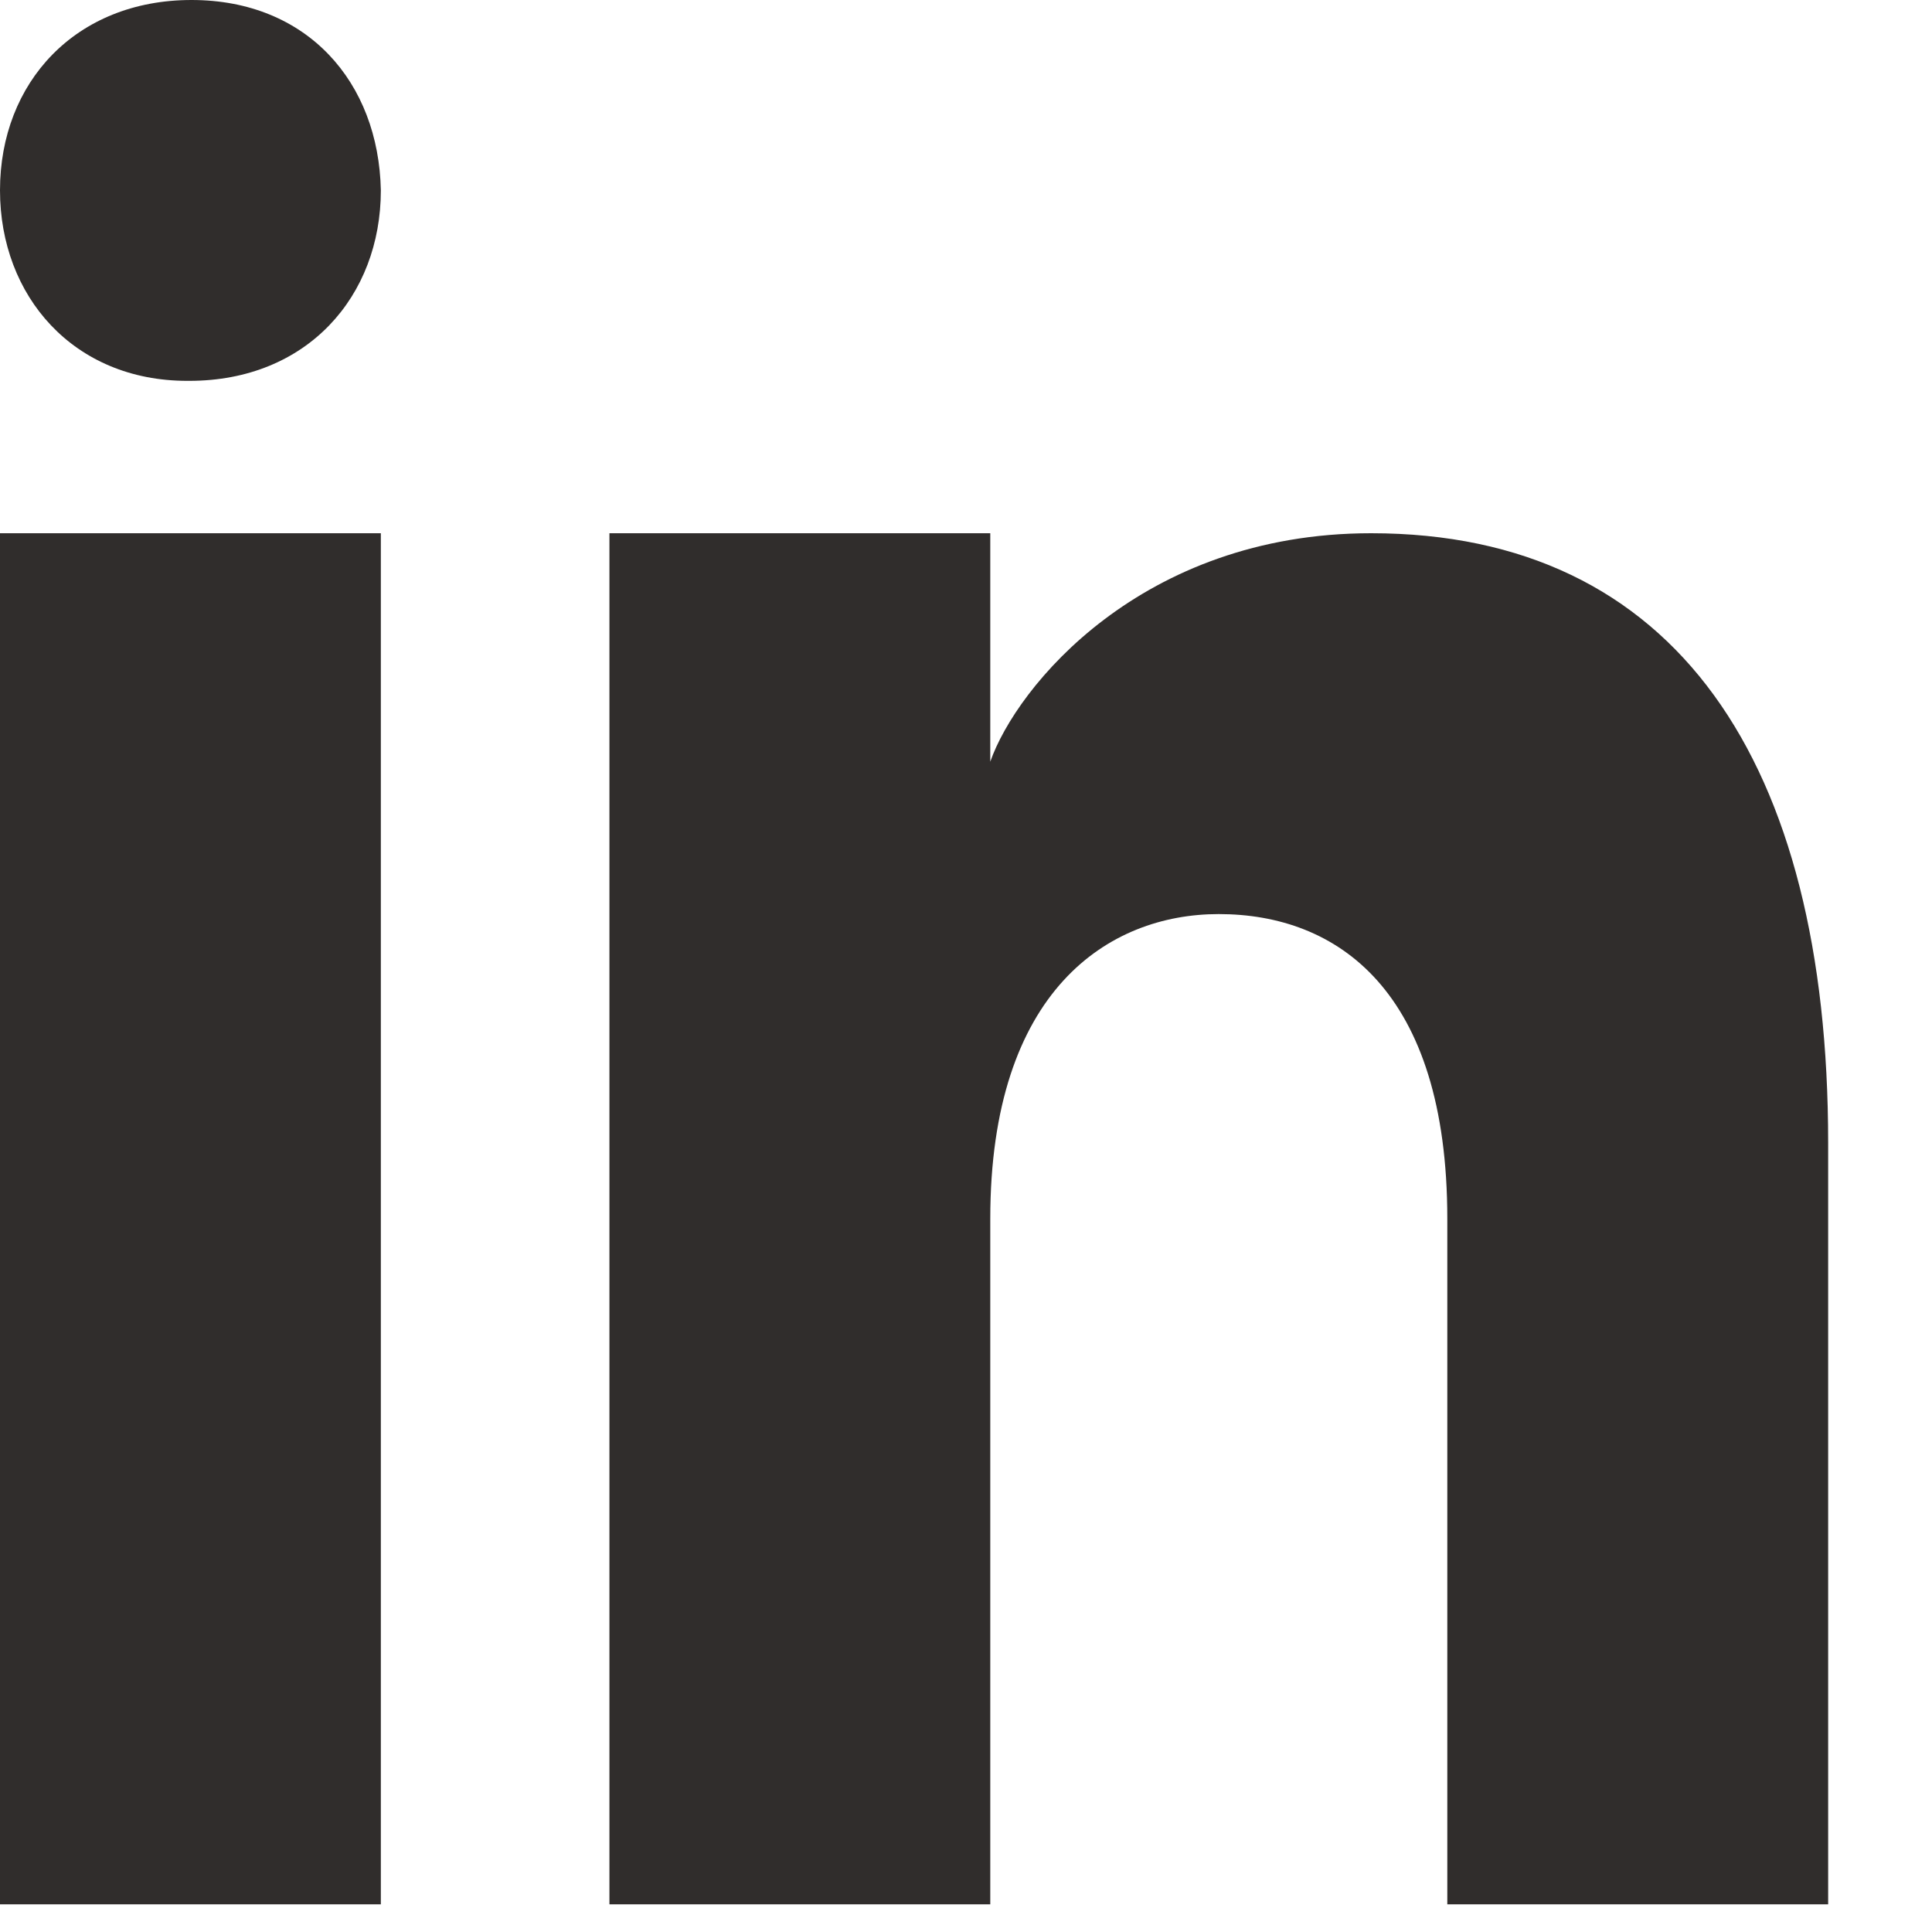
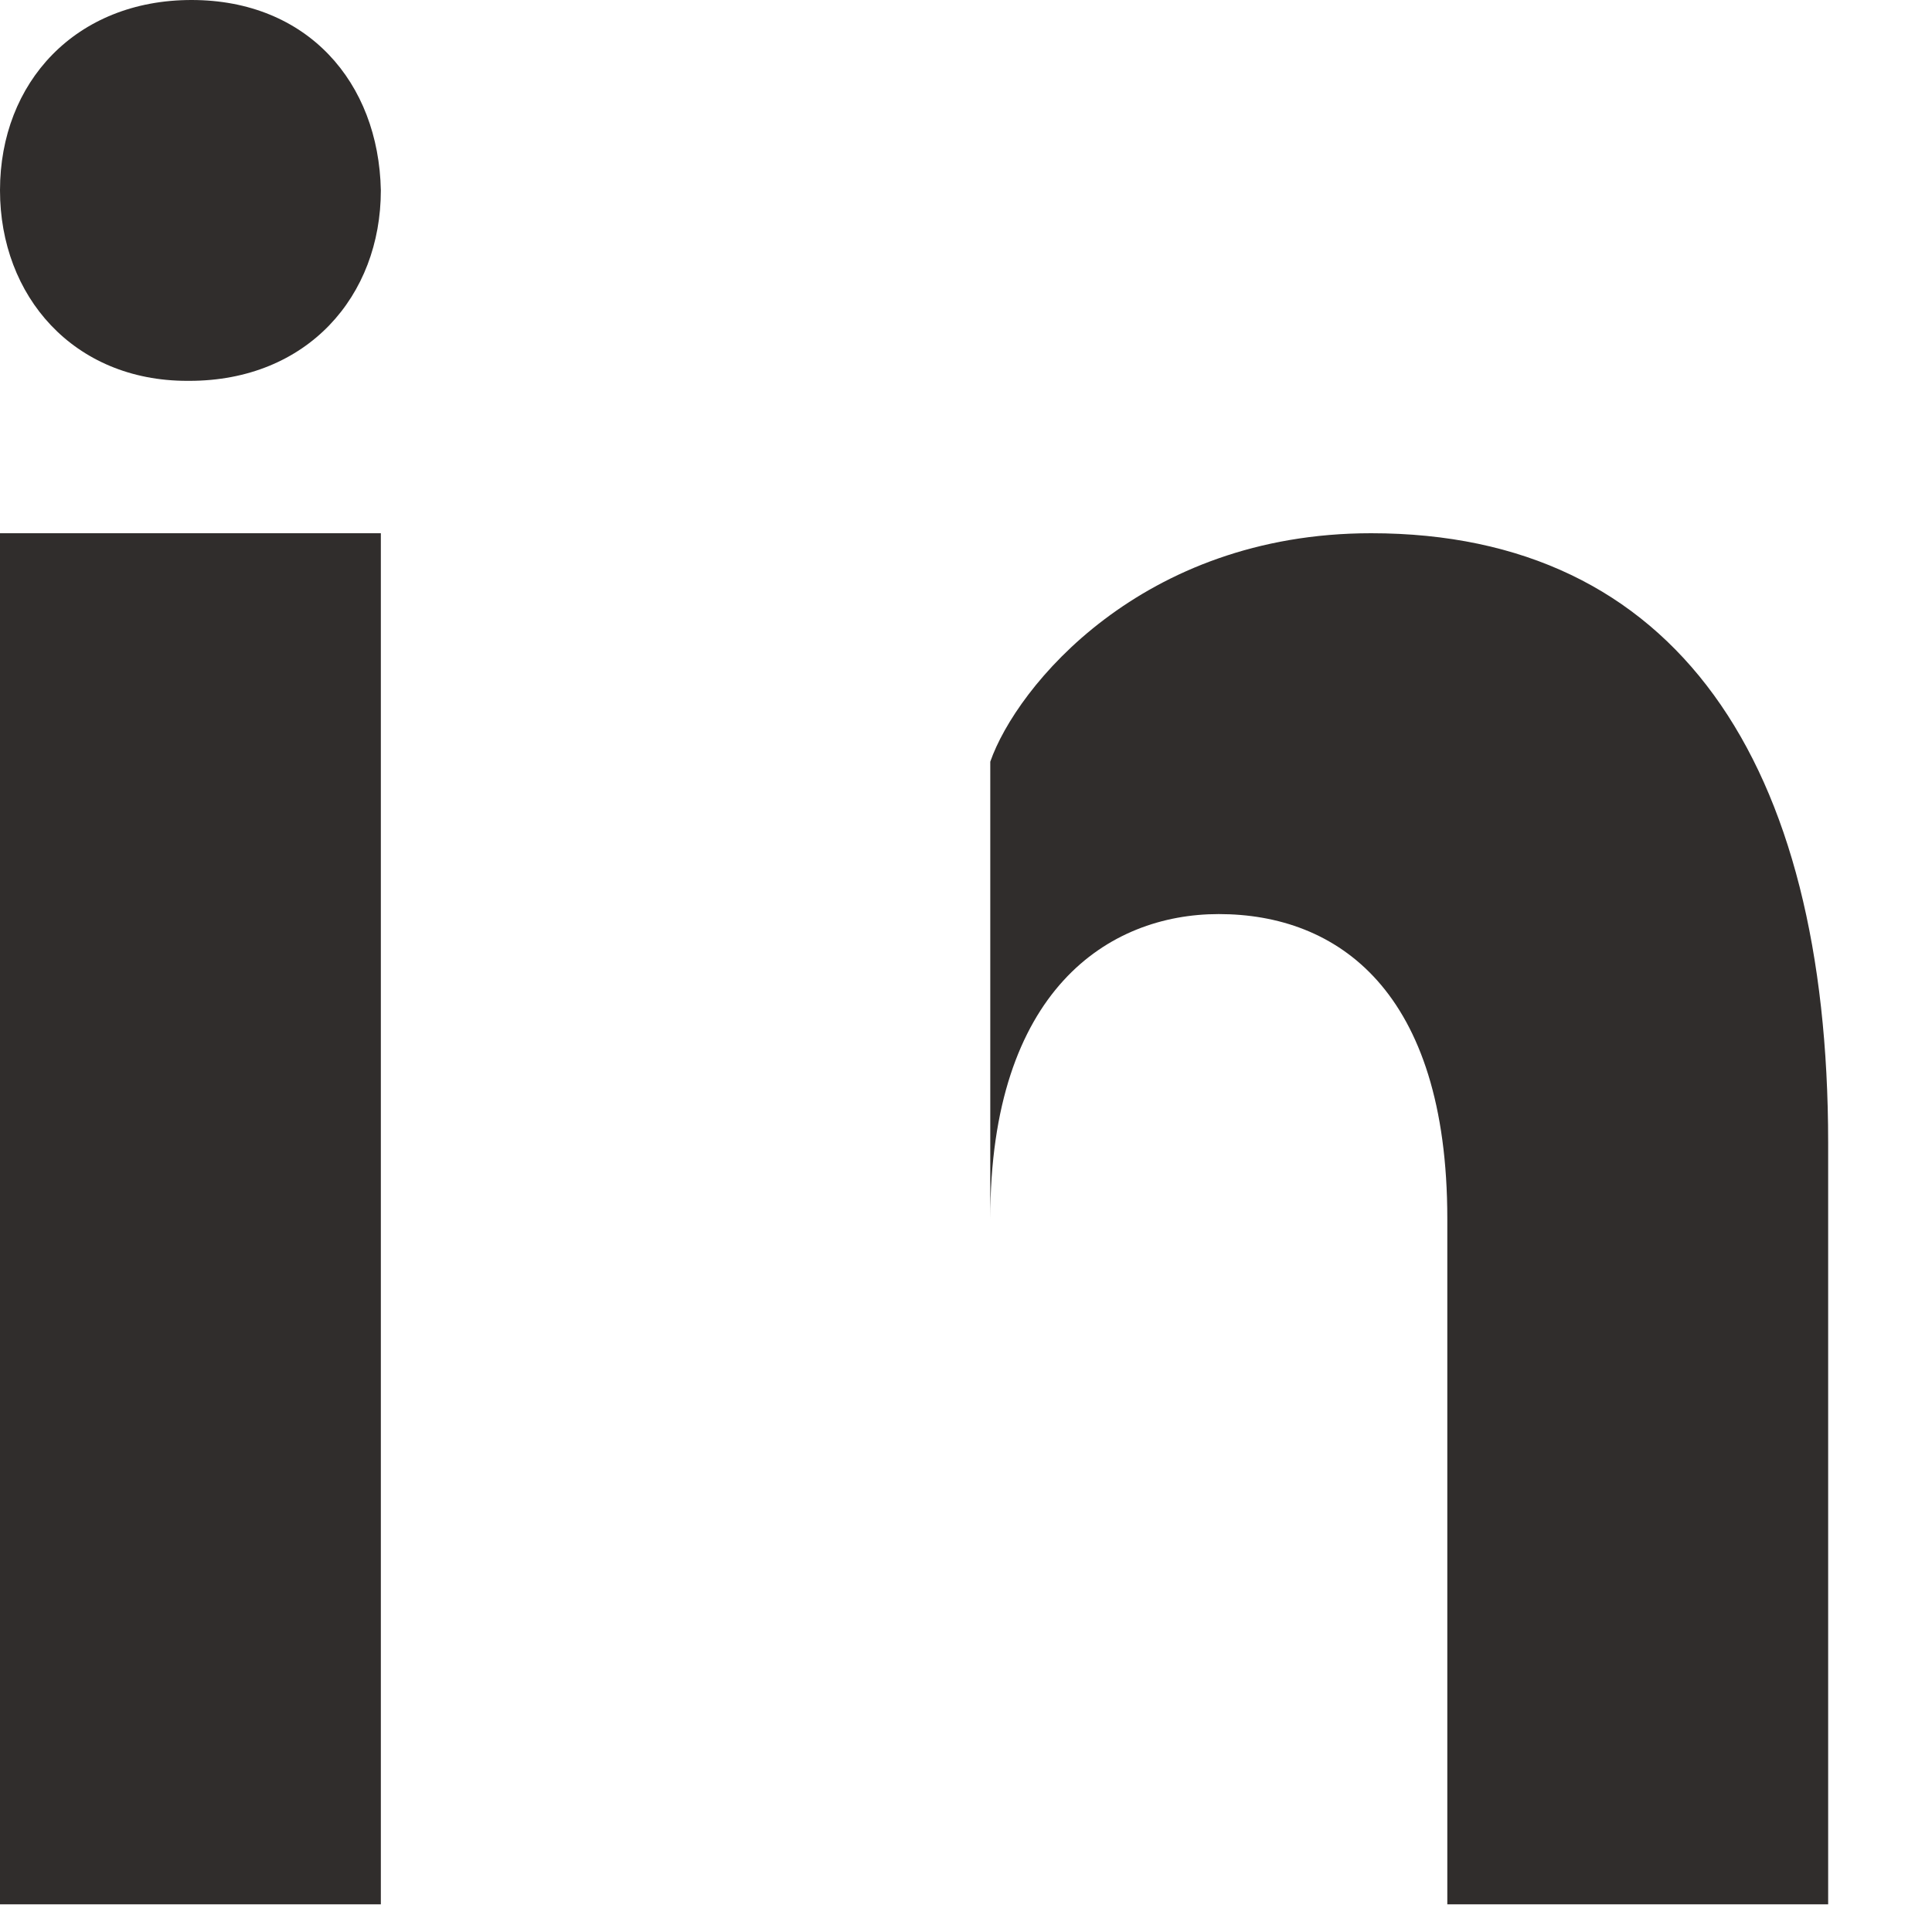
<svg xmlns="http://www.w3.org/2000/svg" width="16" height="16" viewBox="0 0 16 16" fill="none">
-   <path d="M3.154 15.771H0V4.416H3.154V15.771ZM1.568 3.154H1.55C0.609 3.154 0 2.453 0 1.576C0 0.681 0.628 0 1.586 0C2.545 0 3.136 0.681 3.154 1.576C3.154 2.452 2.545 3.154 1.568 3.154ZM15.14 15.771H11.986V10.093C11.986 8.201 11.074 7.57 10.093 7.57C9.182 7.57 8.201 8.201 8.201 10.093V15.771H5.047V4.416H8.201V6.308C8.417 5.689 9.452 4.416 11.355 4.416C13.878 4.416 15.14 6.308 15.14 9.463V15.771Z" fill="#302D2C" />
+   <path d="M3.154 15.771H0V4.416H3.154V15.771ZM1.568 3.154H1.55C0.609 3.154 0 2.453 0 1.576C0 0.681 0.628 0 1.586 0C2.545 0 3.136 0.681 3.154 1.576C3.154 2.452 2.545 3.154 1.568 3.154ZM15.14 15.771H11.986V10.093C11.986 8.201 11.074 7.57 10.093 7.57C9.182 7.57 8.201 8.201 8.201 10.093V15.771H5.047H8.201V6.308C8.417 5.689 9.452 4.416 11.355 4.416C13.878 4.416 15.14 6.308 15.14 9.463V15.771Z" fill="#302D2C" />
</svg>